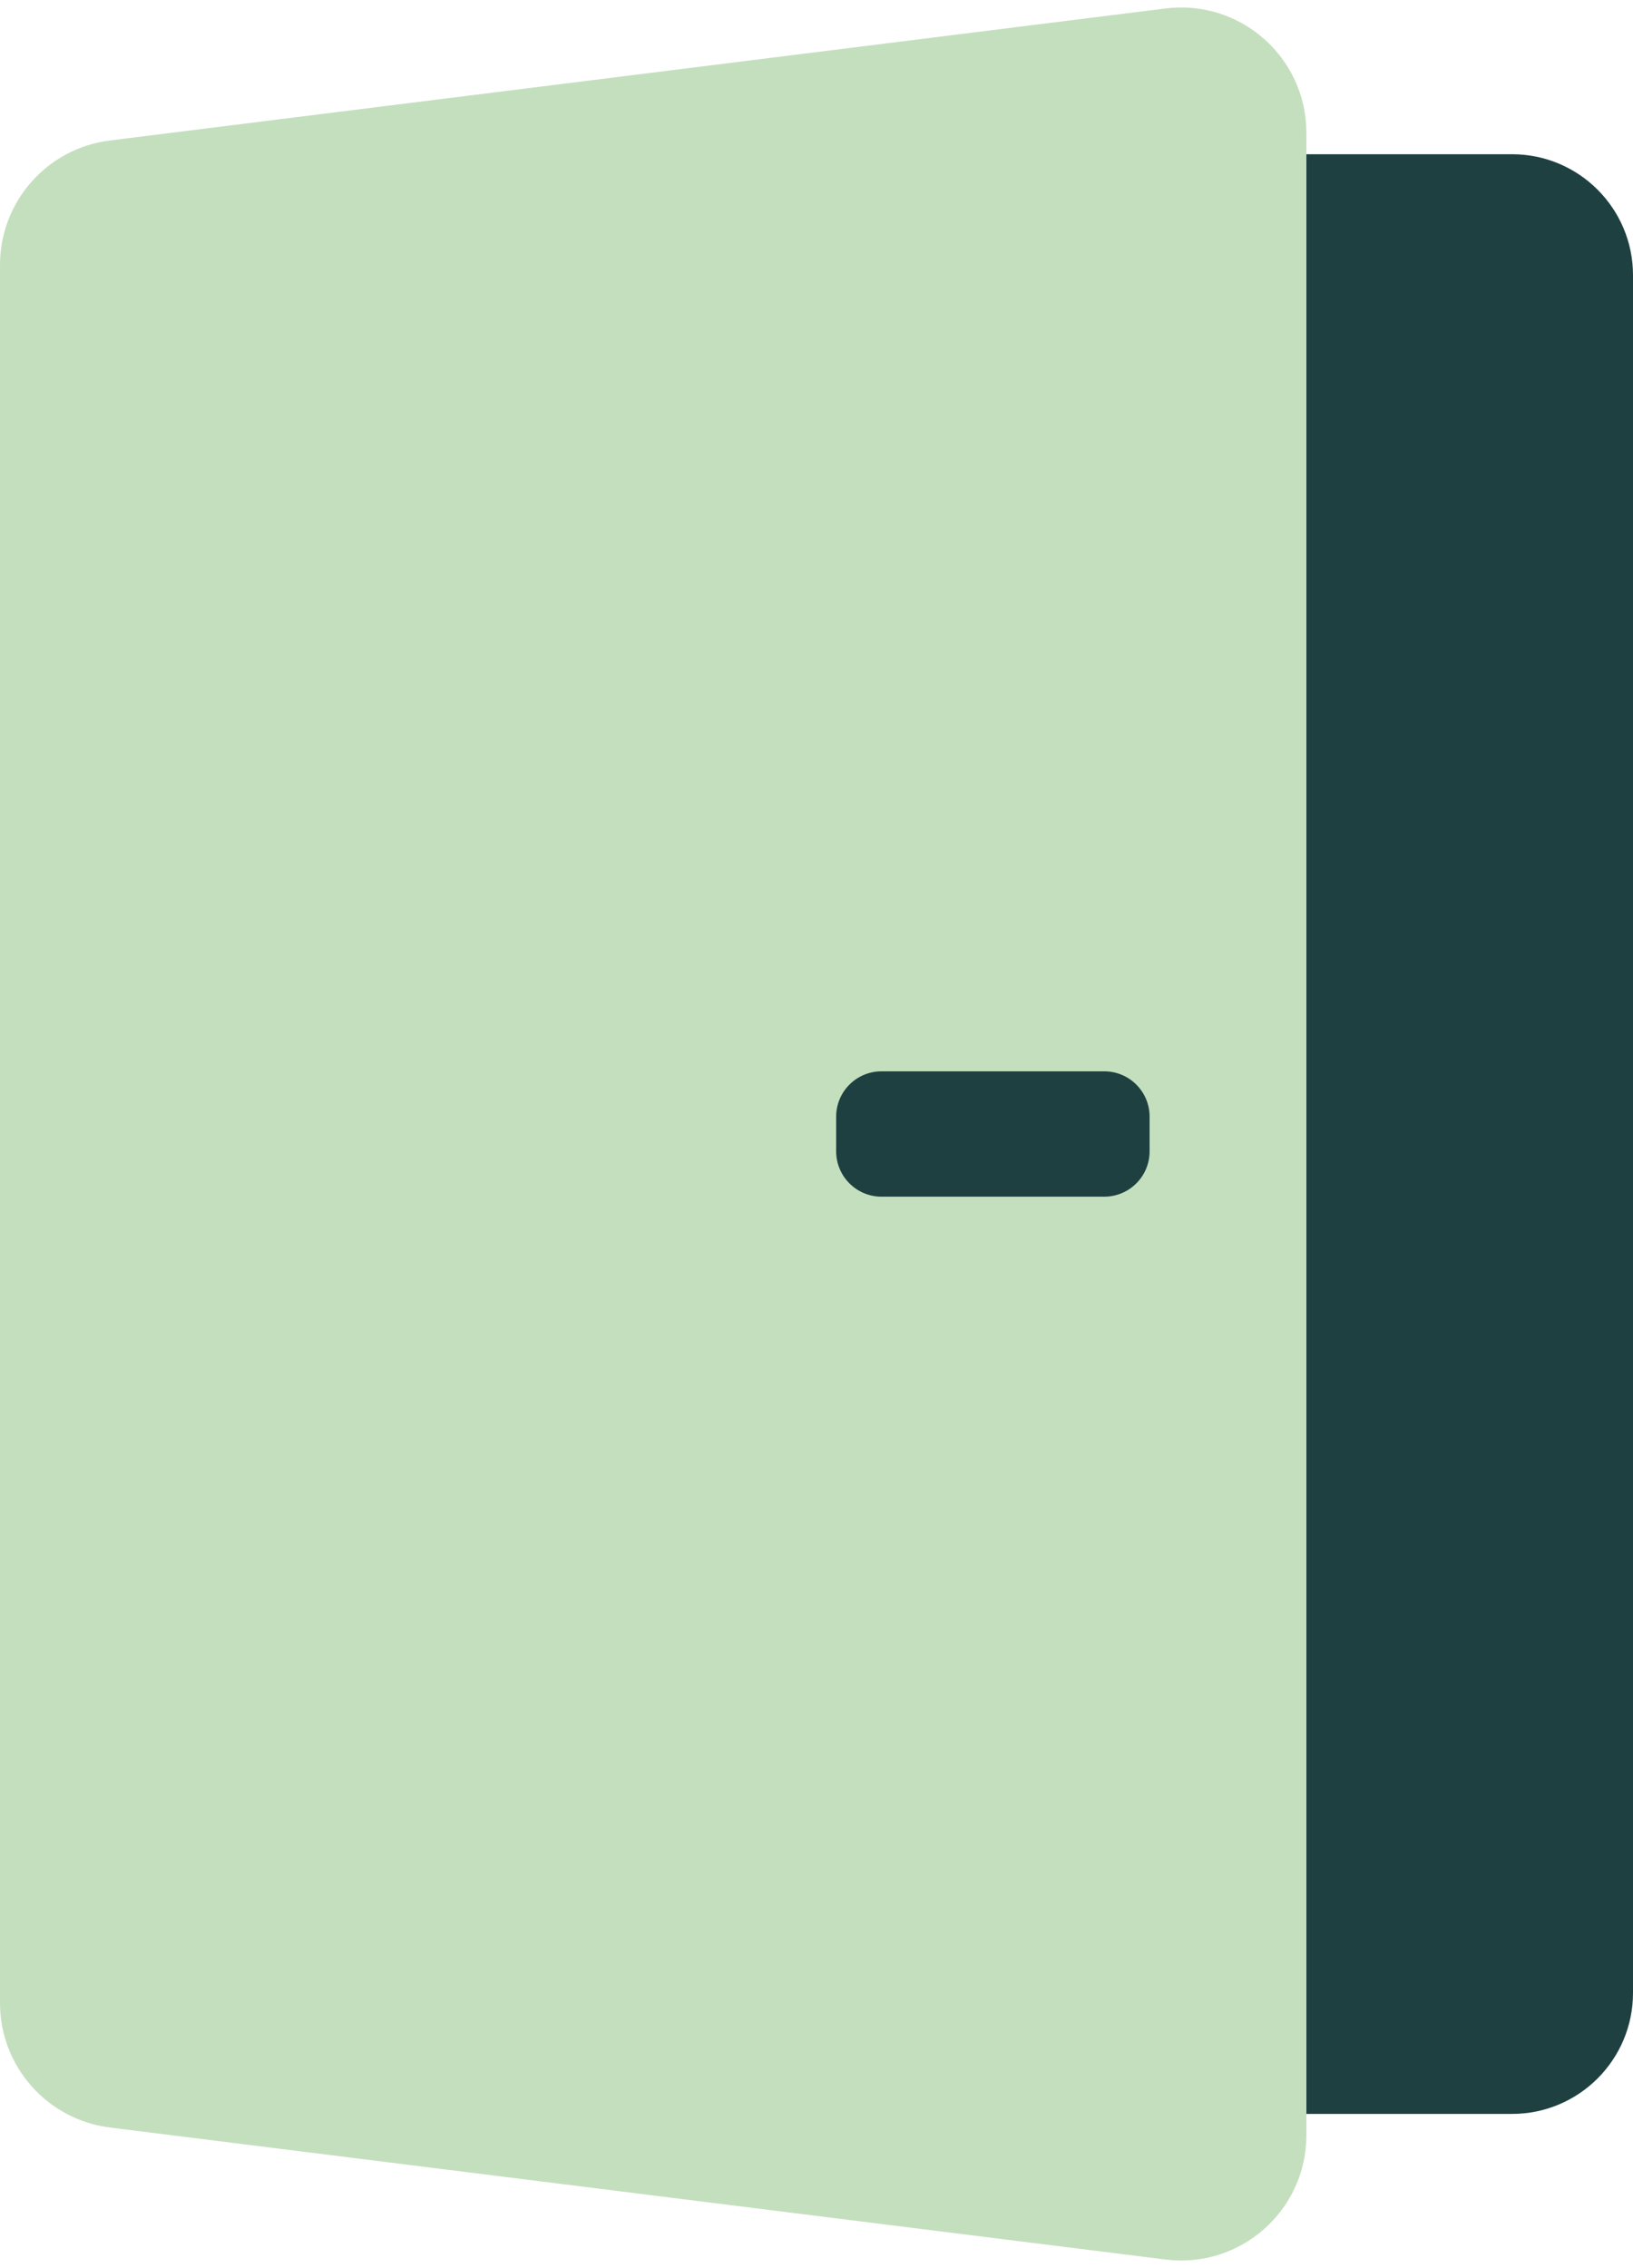
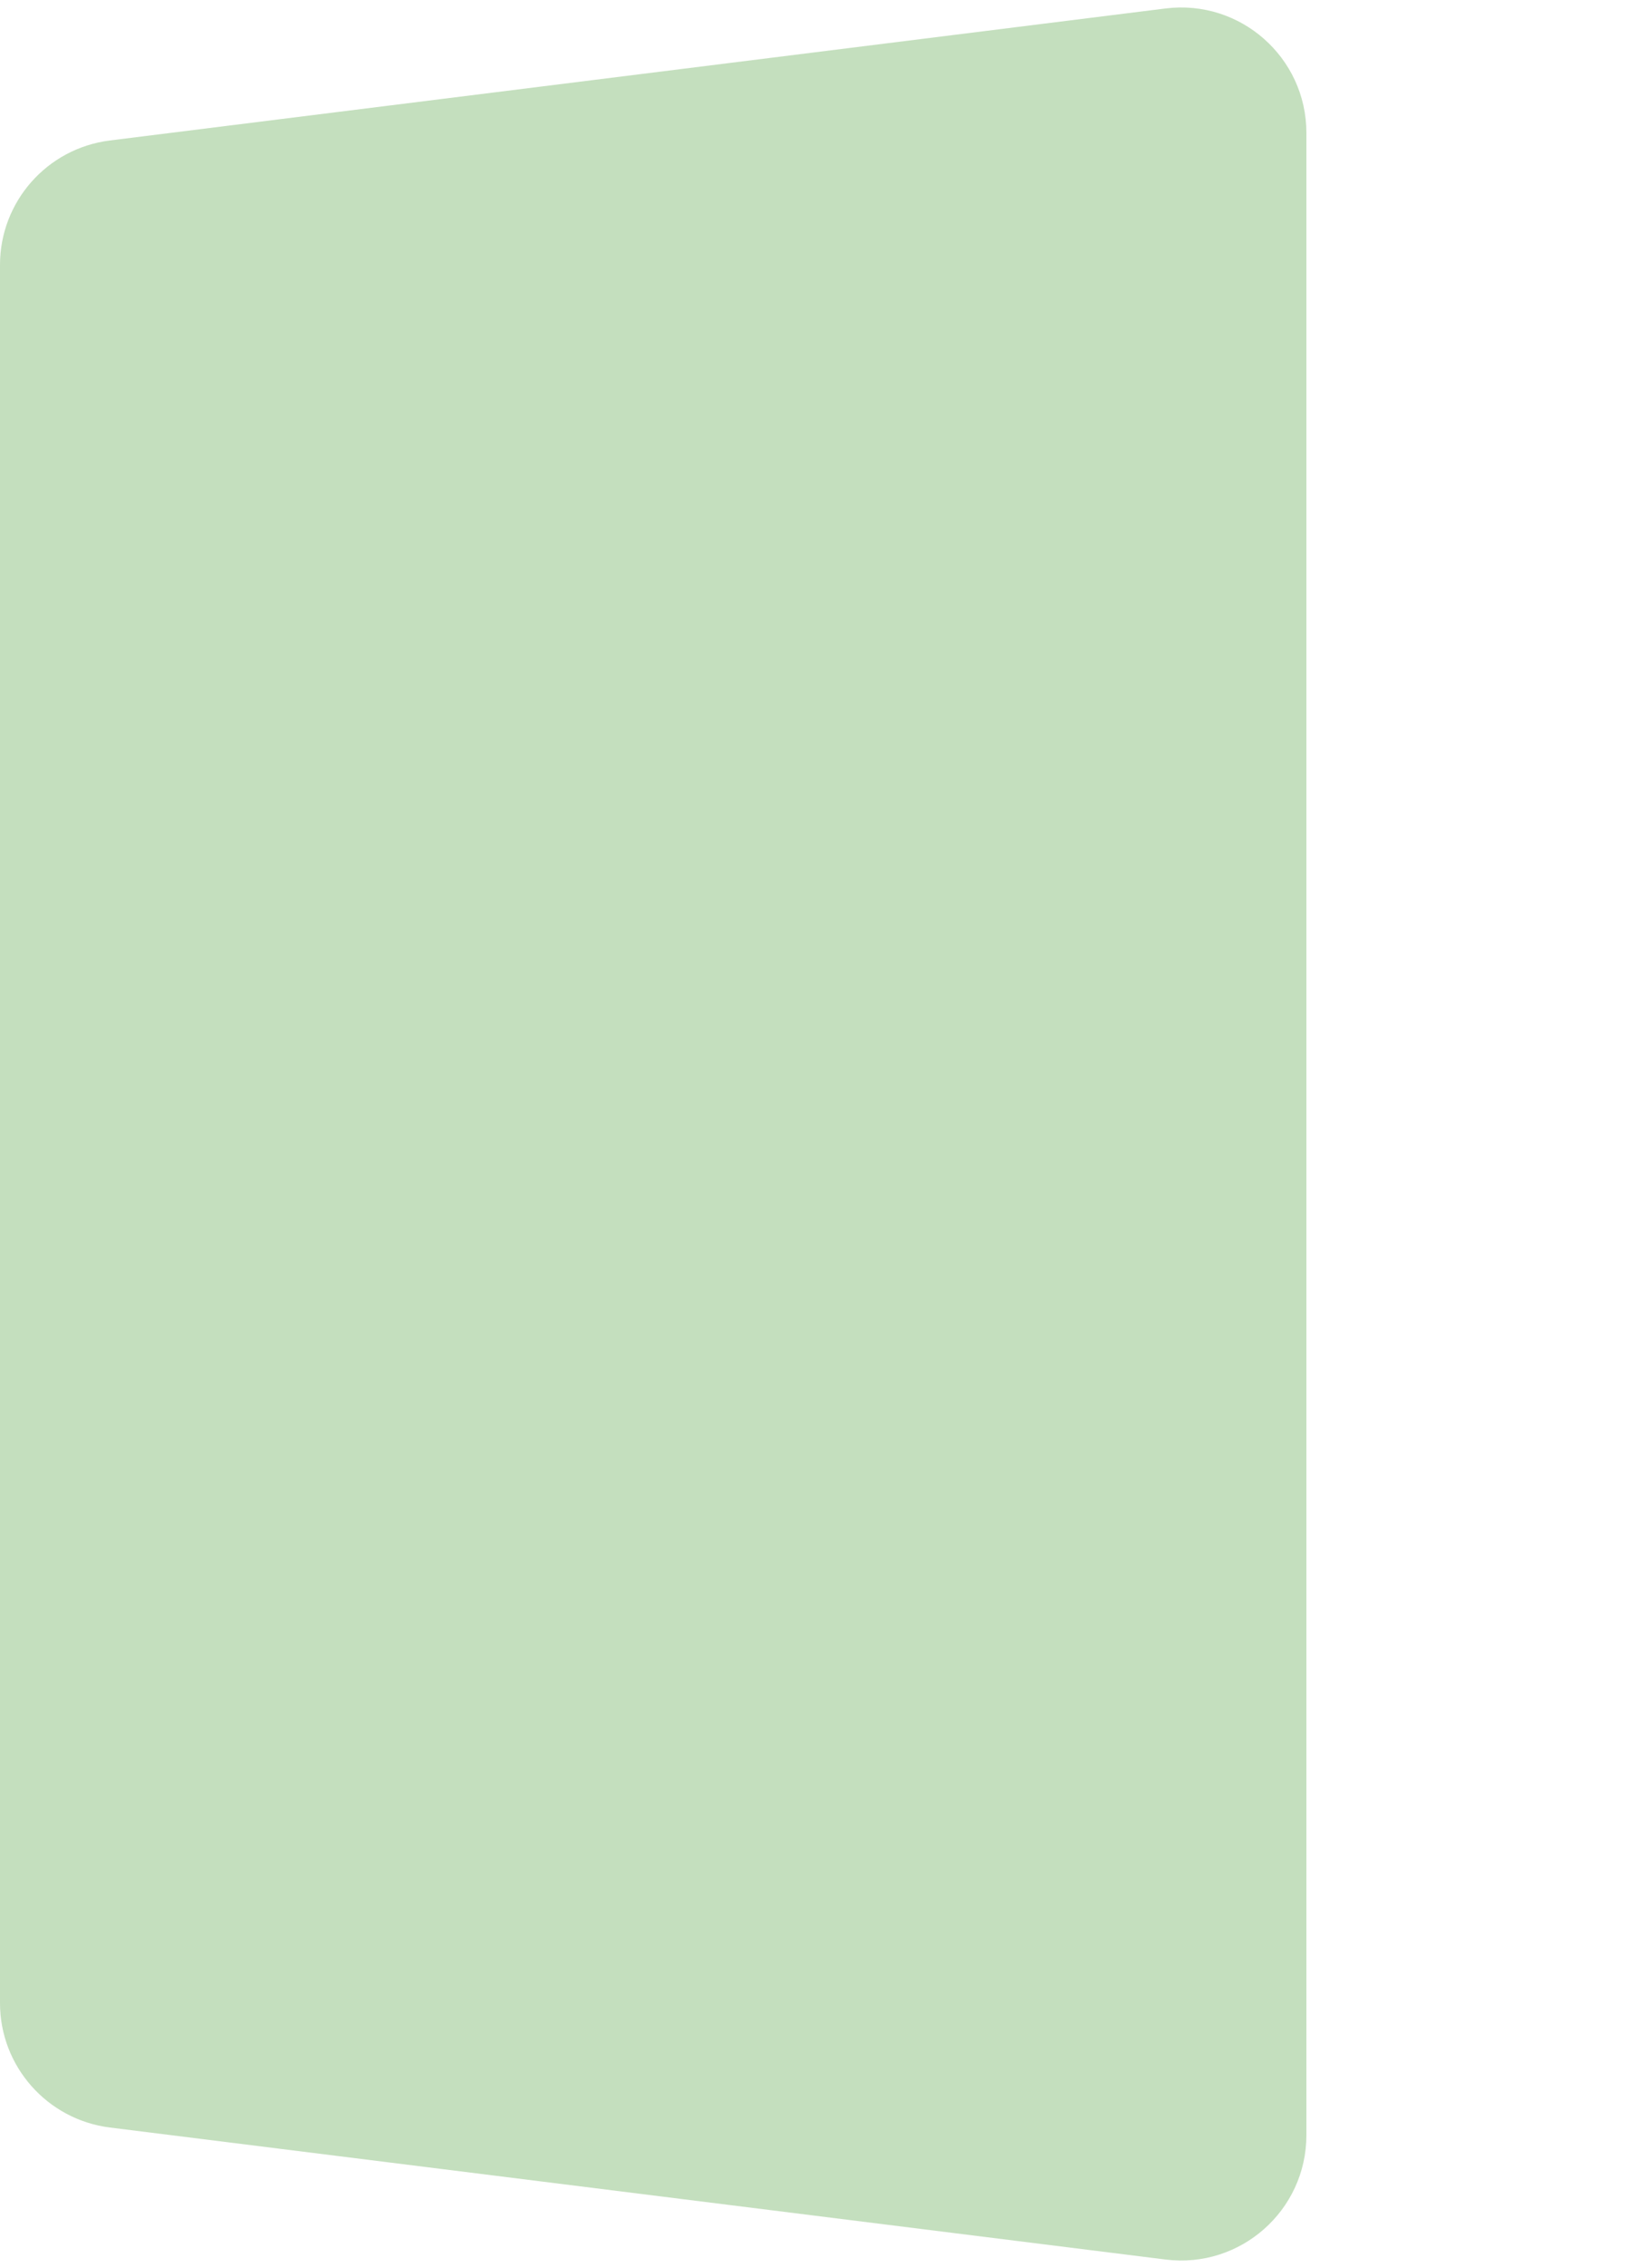
<svg xmlns="http://www.w3.org/2000/svg" width="108" height="150" viewBox="0 0 108 150" fill="none">
-   <path d="M100 10.2H29.6C25.182 10.2 21.6 13.782 21.6 18.2V131.8C21.6 136.218 25.182 139.8 29.6 139.8H100C104.418 139.8 108 136.218 108 131.8V18.2C108 13.782 104.418 10.2 100 10.2Z" fill="#1E4041" />
  <path d="M77.08 149.43L7.27 140.7C3.12 140.18 0 136.65 0 132.47V17.52C0 13.34 3.11 9.81 7.27 9.29L77.08 0.56C82.03 -0.06 86.4 3.8 86.4 8.79V141.2C86.4 146.19 82.03 150.05 77.08 149.43Z" fill="#C4DFBE" />
-   <path d="M73.03 70.85H58.3C56.643 70.85 55.3 72.193 55.3 73.85V76.14C55.3 77.797 56.643 79.14 58.3 79.14H73.03C74.687 79.14 76.03 77.797 76.03 76.14V73.85C76.03 72.193 74.687 70.85 73.03 70.85Z" fill="#1E4041" />
</svg>